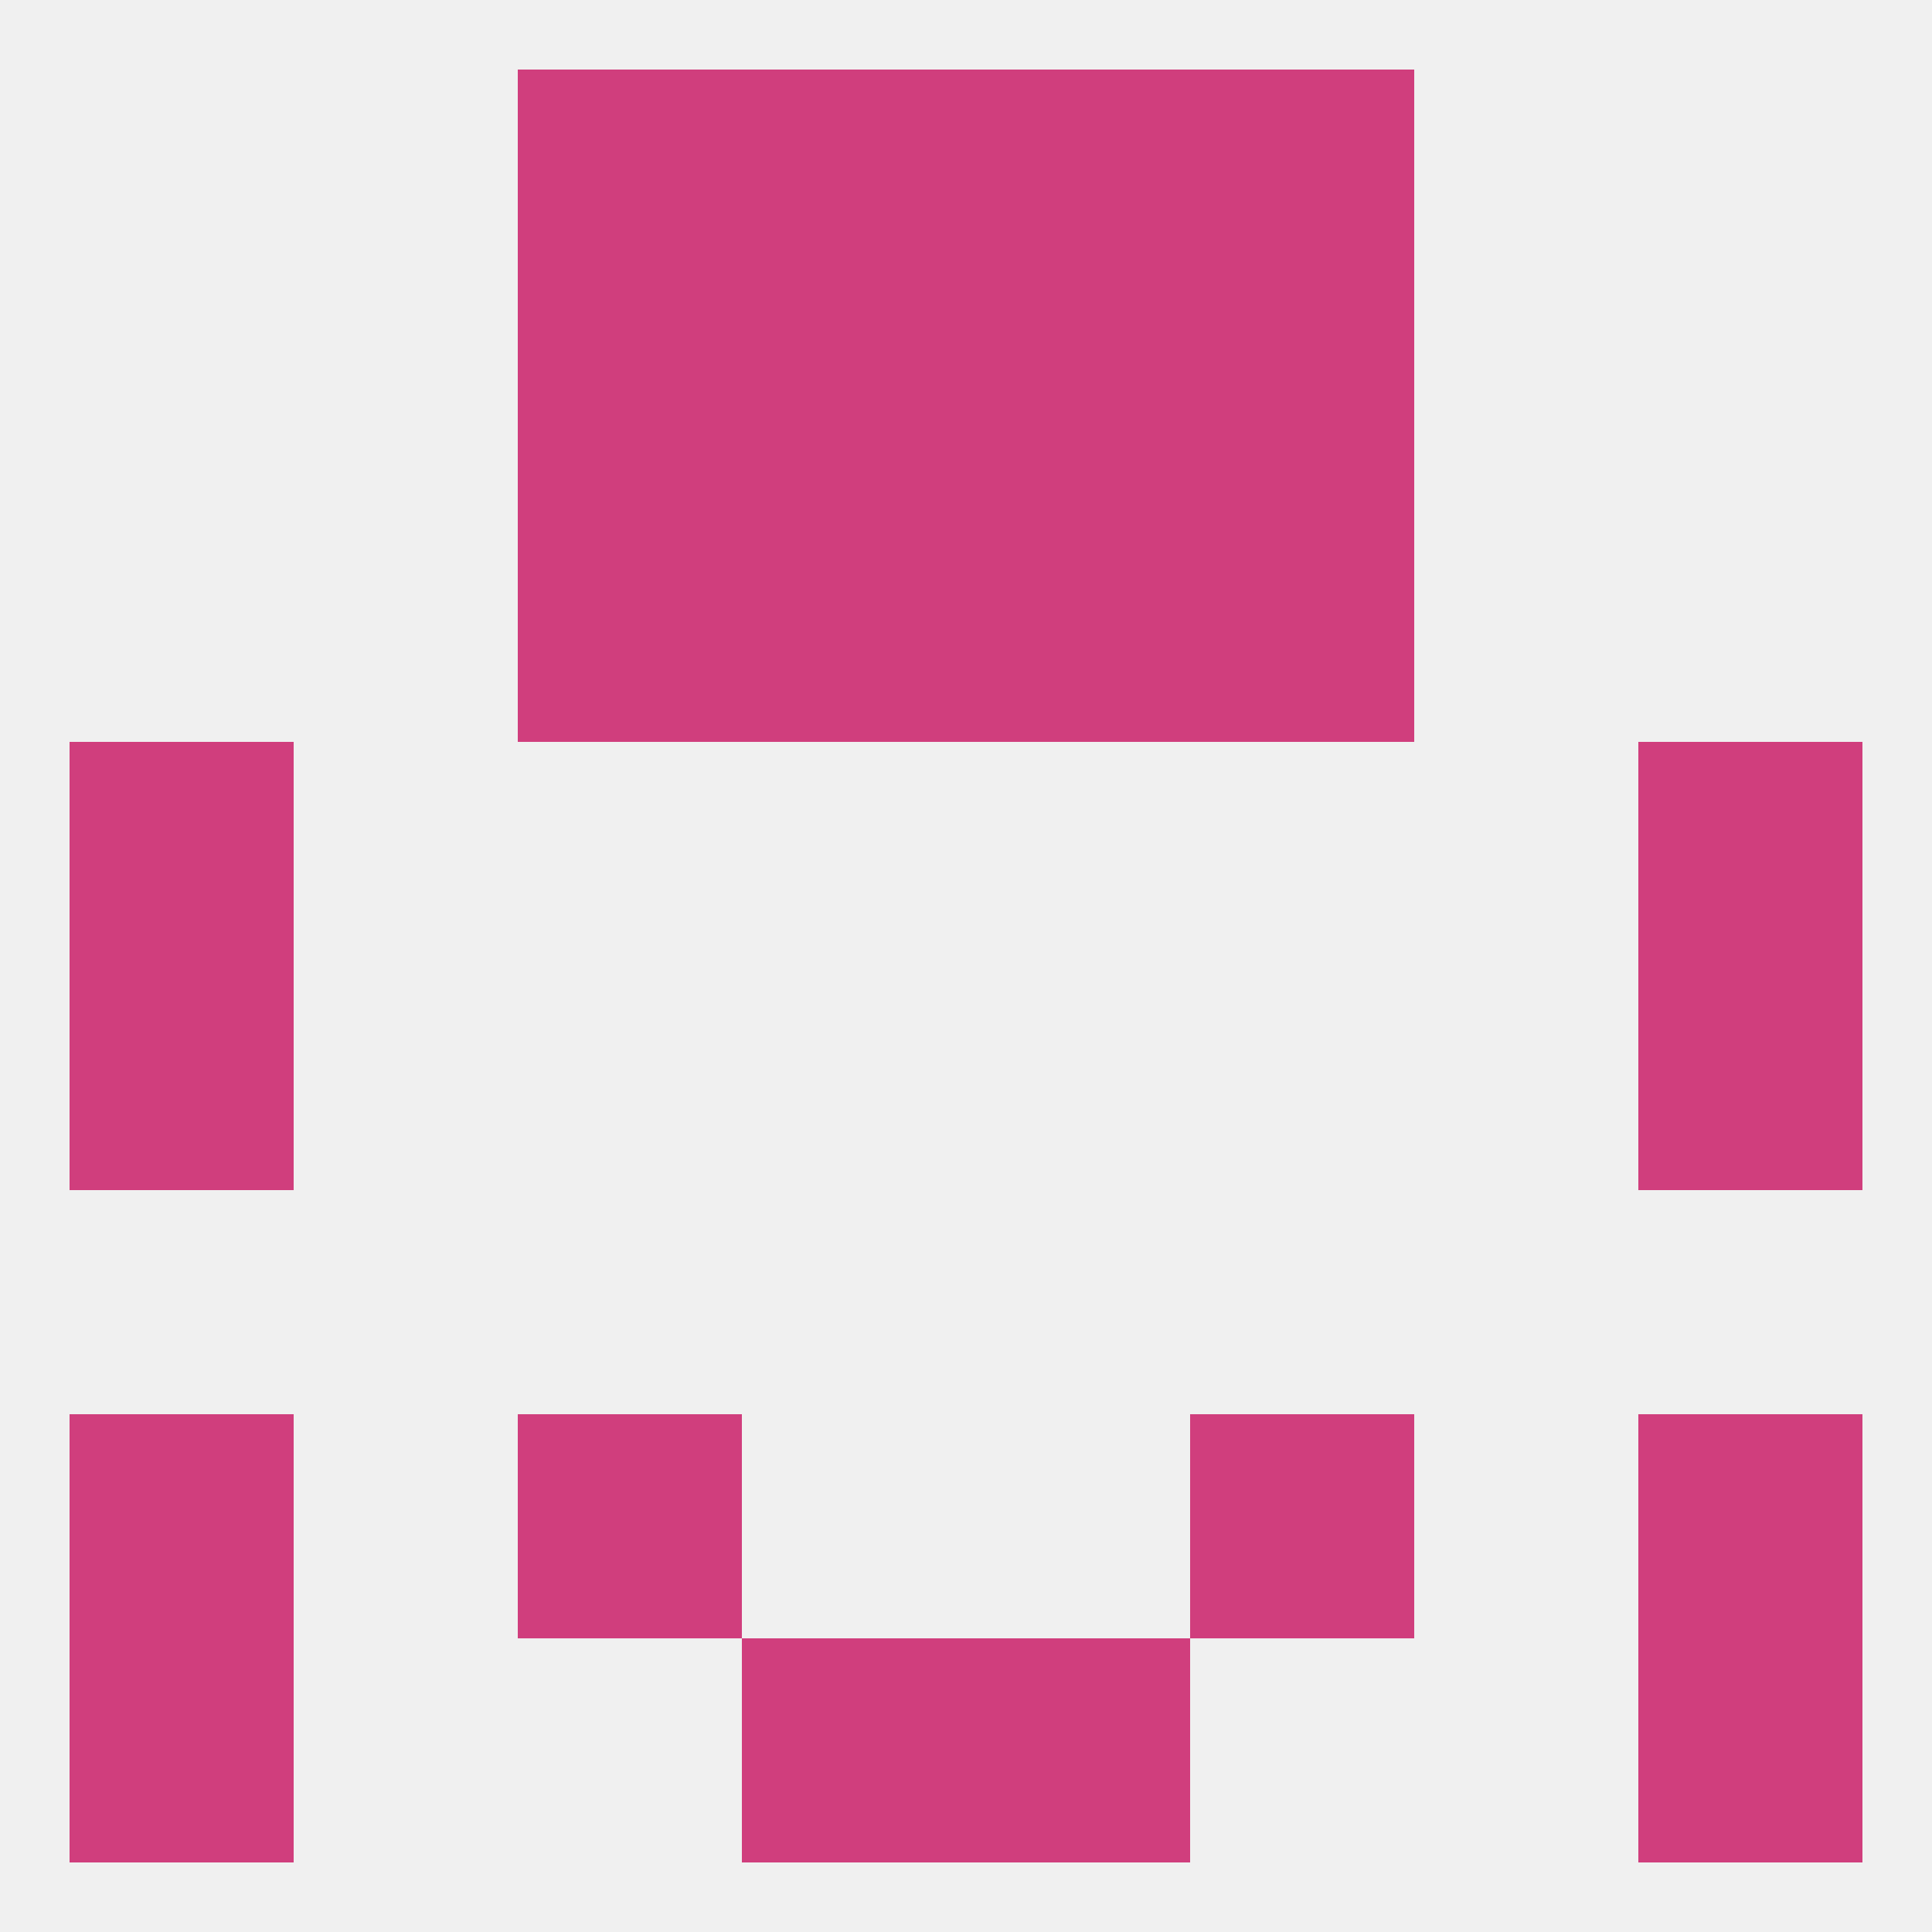
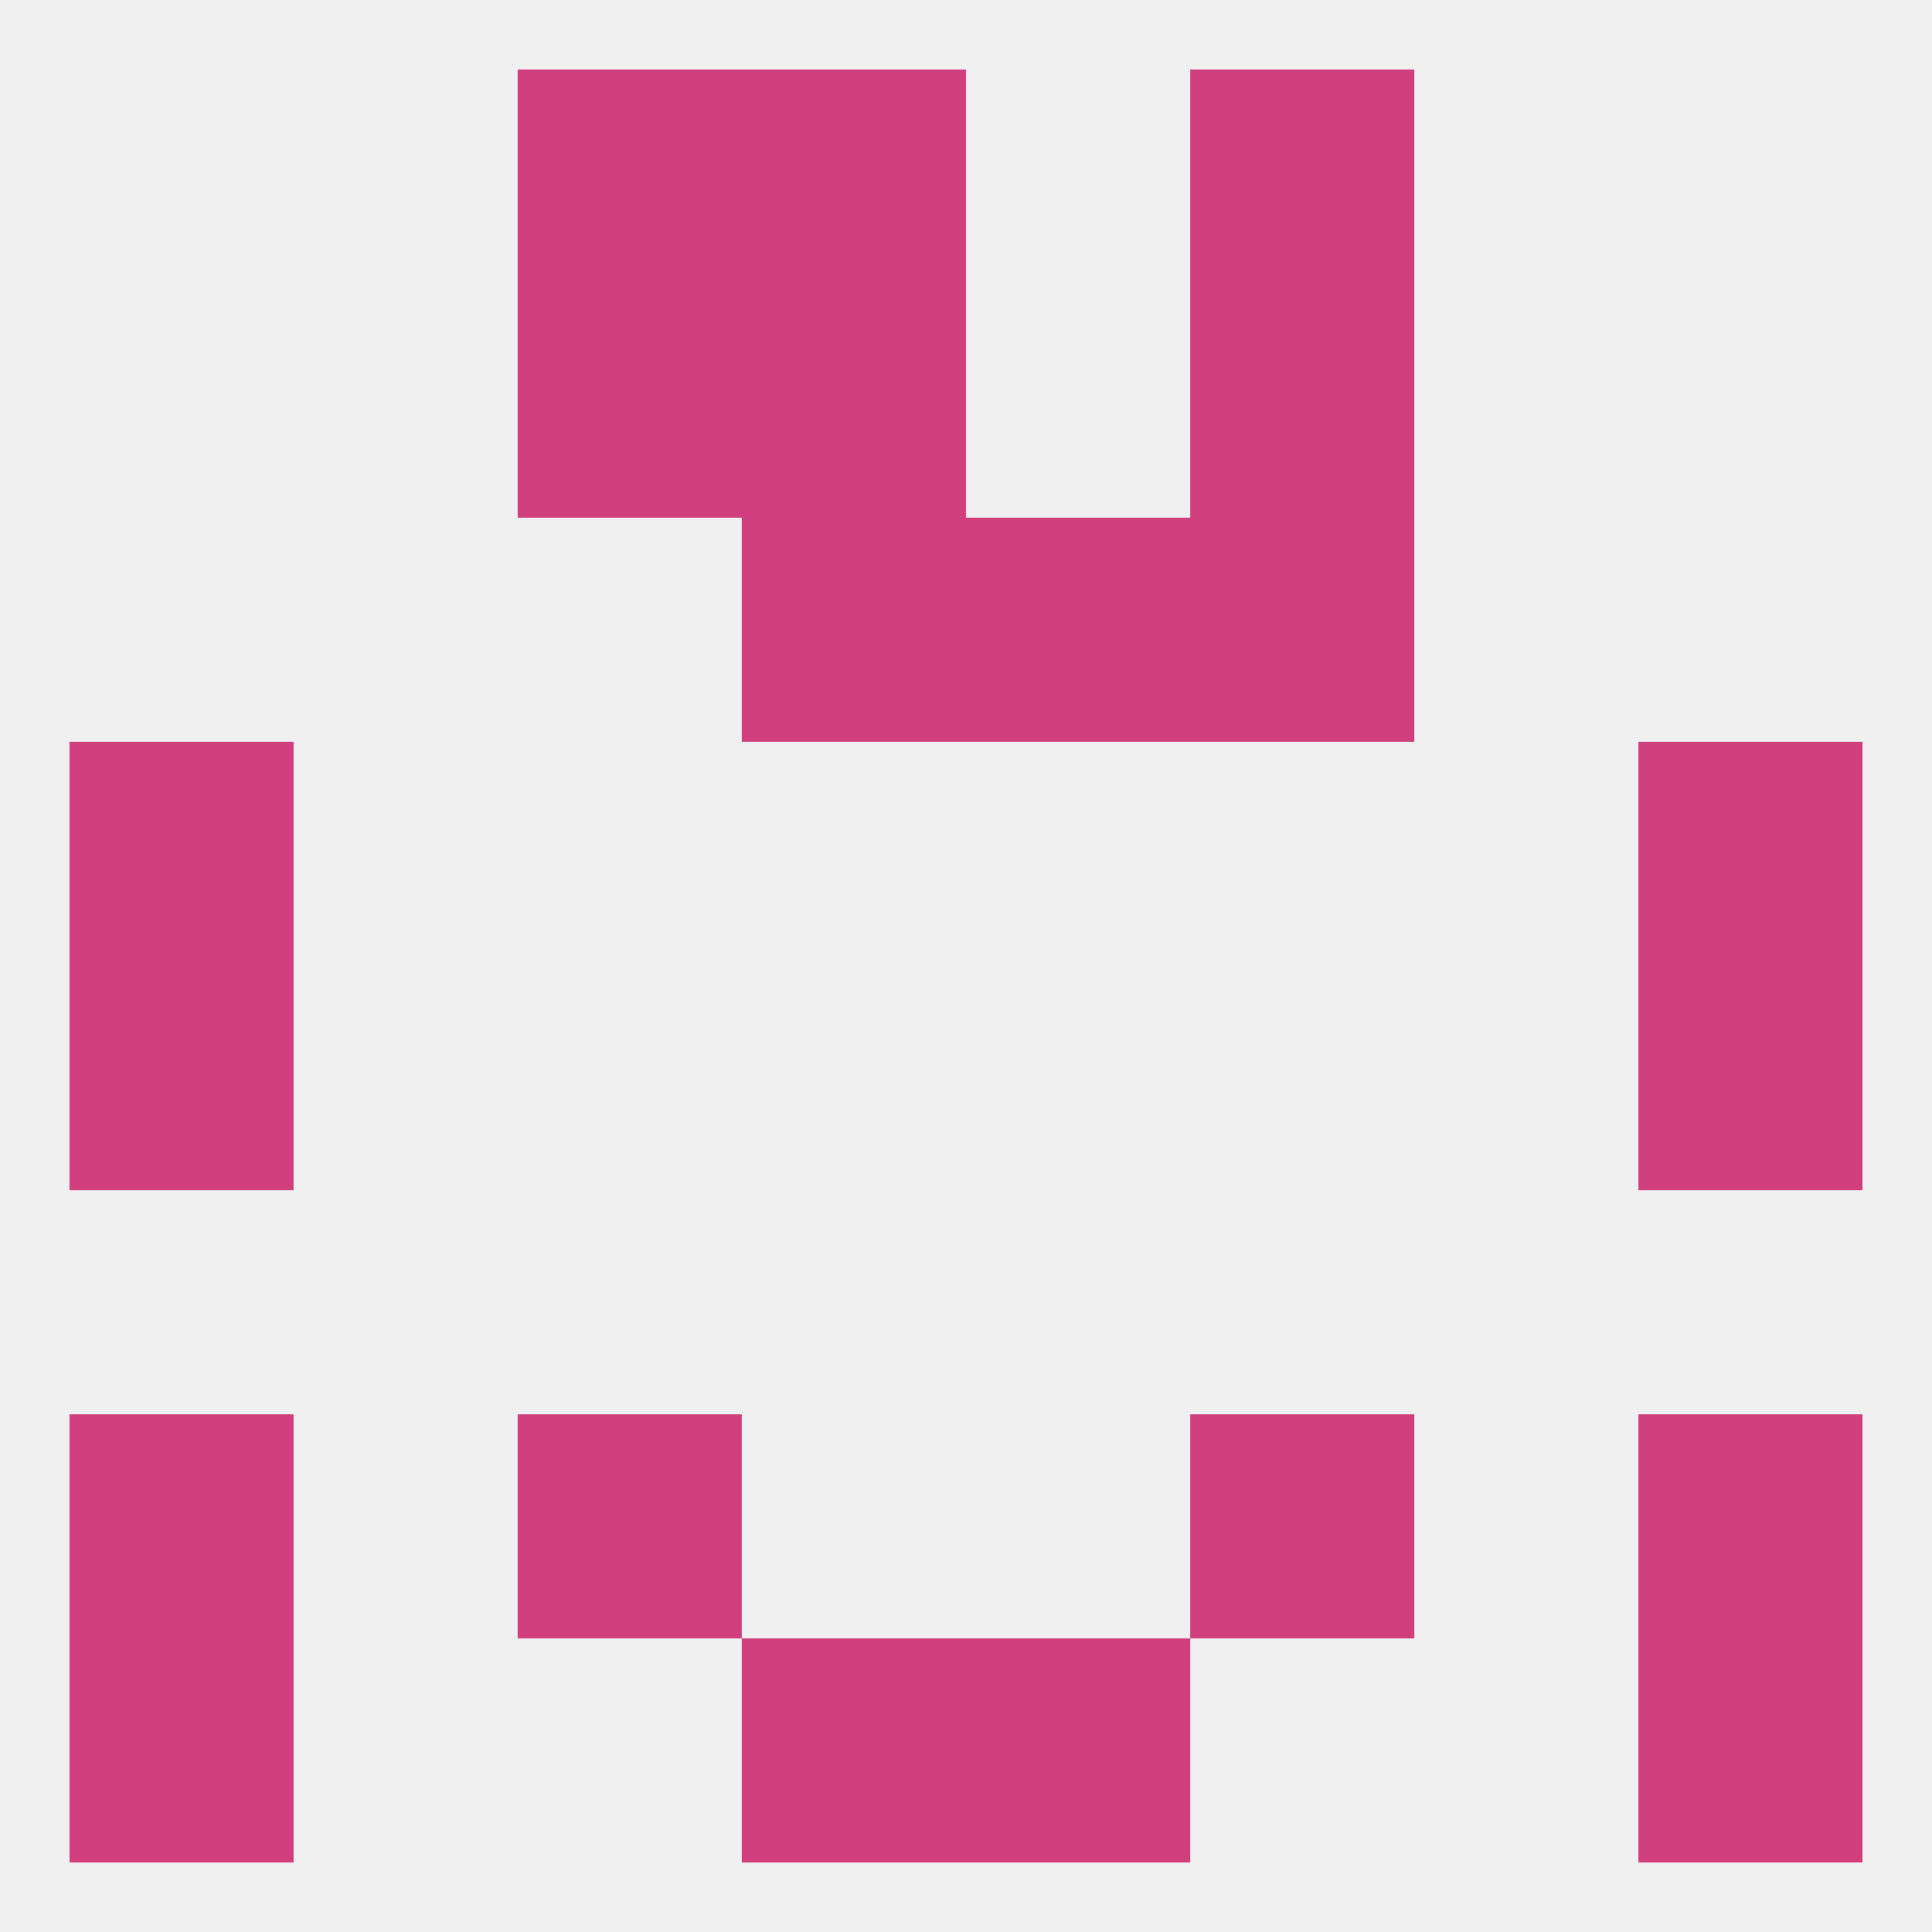
<svg xmlns="http://www.w3.org/2000/svg" version="1.1" baseprofile="full" width="250" height="250" viewBox="0 0 250 250">
  <rect width="100%" height="100%" fill="rgba(240,240,240,255)" />
  <rect x="9" y="96" width="29" height="29" fill="rgba(208,62,125,255)" />
  <rect x="212" y="96" width="29" height="29" fill="rgba(208,62,125,255)" />
  <rect x="67" y="38" width="29" height="29" fill="rgba(208,62,125,255)" />
  <rect x="154" y="38" width="29" height="29" fill="rgba(208,62,125,255)" />
  <rect x="96" y="38" width="29" height="29" fill="rgba(208,62,125,255)" />
-   <rect x="125" y="38" width="29" height="29" fill="rgba(208,62,125,255)" />
  <rect x="212" y="125" width="29" height="29" fill="rgba(208,62,125,255)" />
  <rect x="9" y="125" width="29" height="29" fill="rgba(208,62,125,255)" />
  <rect x="67" y="183" width="29" height="29" fill="rgba(208,62,125,255)" />
  <rect x="154" y="183" width="29" height="29" fill="rgba(208,62,125,255)" />
  <rect x="9" y="183" width="29" height="29" fill="rgba(208,62,125,255)" />
  <rect x="212" y="183" width="29" height="29" fill="rgba(208,62,125,255)" />
  <rect x="96" y="212" width="29" height="29" fill="rgba(208,62,125,255)" />
  <rect x="125" y="212" width="29" height="29" fill="rgba(208,62,125,255)" />
  <rect x="9" y="212" width="29" height="29" fill="rgba(208,62,125,255)" />
  <rect x="212" y="212" width="29" height="29" fill="rgba(208,62,125,255)" />
  <rect x="96" y="9" width="29" height="29" fill="rgba(208,62,125,255)" />
-   <rect x="125" y="9" width="29" height="29" fill="rgba(208,62,125,255)" />
  <rect x="67" y="9" width="29" height="29" fill="rgba(208,62,125,255)" />
  <rect x="154" y="9" width="29" height="29" fill="rgba(208,62,125,255)" />
  <rect x="96" y="67" width="29" height="29" fill="rgba(208,62,125,255)" />
  <rect x="125" y="67" width="29" height="29" fill="rgba(208,62,125,255)" />
-   <rect x="67" y="67" width="29" height="29" fill="rgba(208,62,125,255)" />
  <rect x="154" y="67" width="29" height="29" fill="rgba(208,62,125,255)" />
</svg>